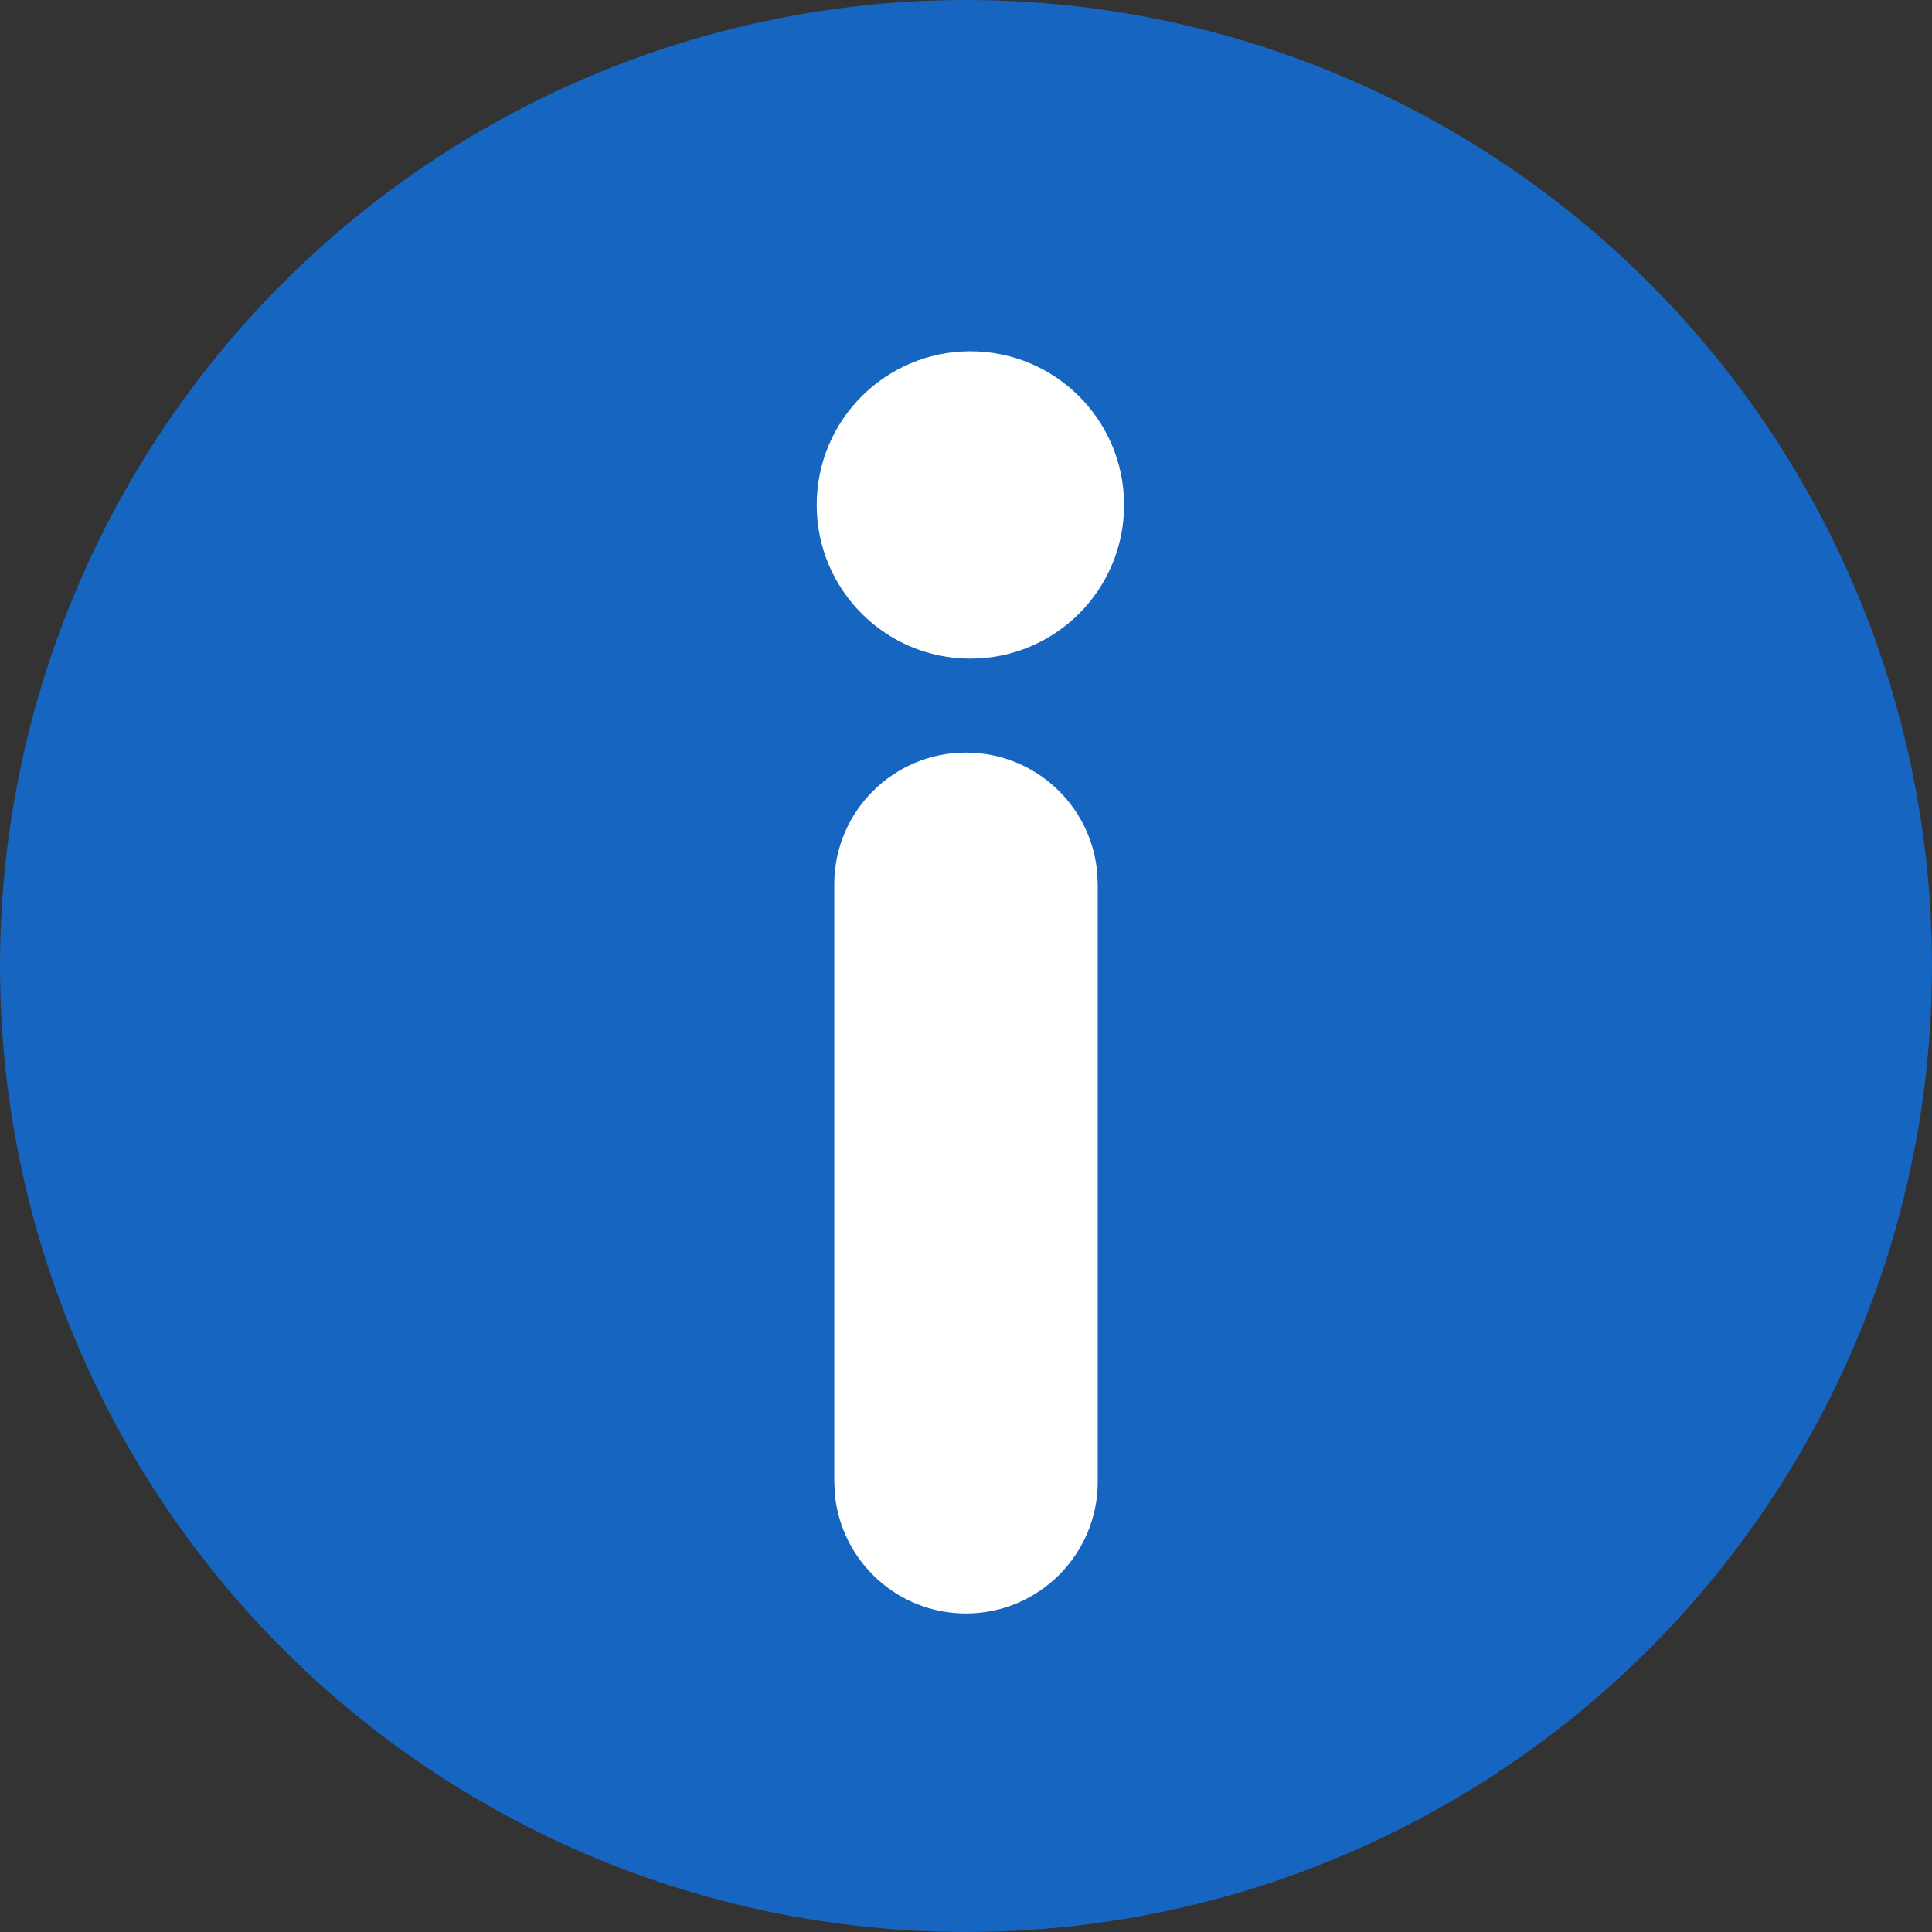
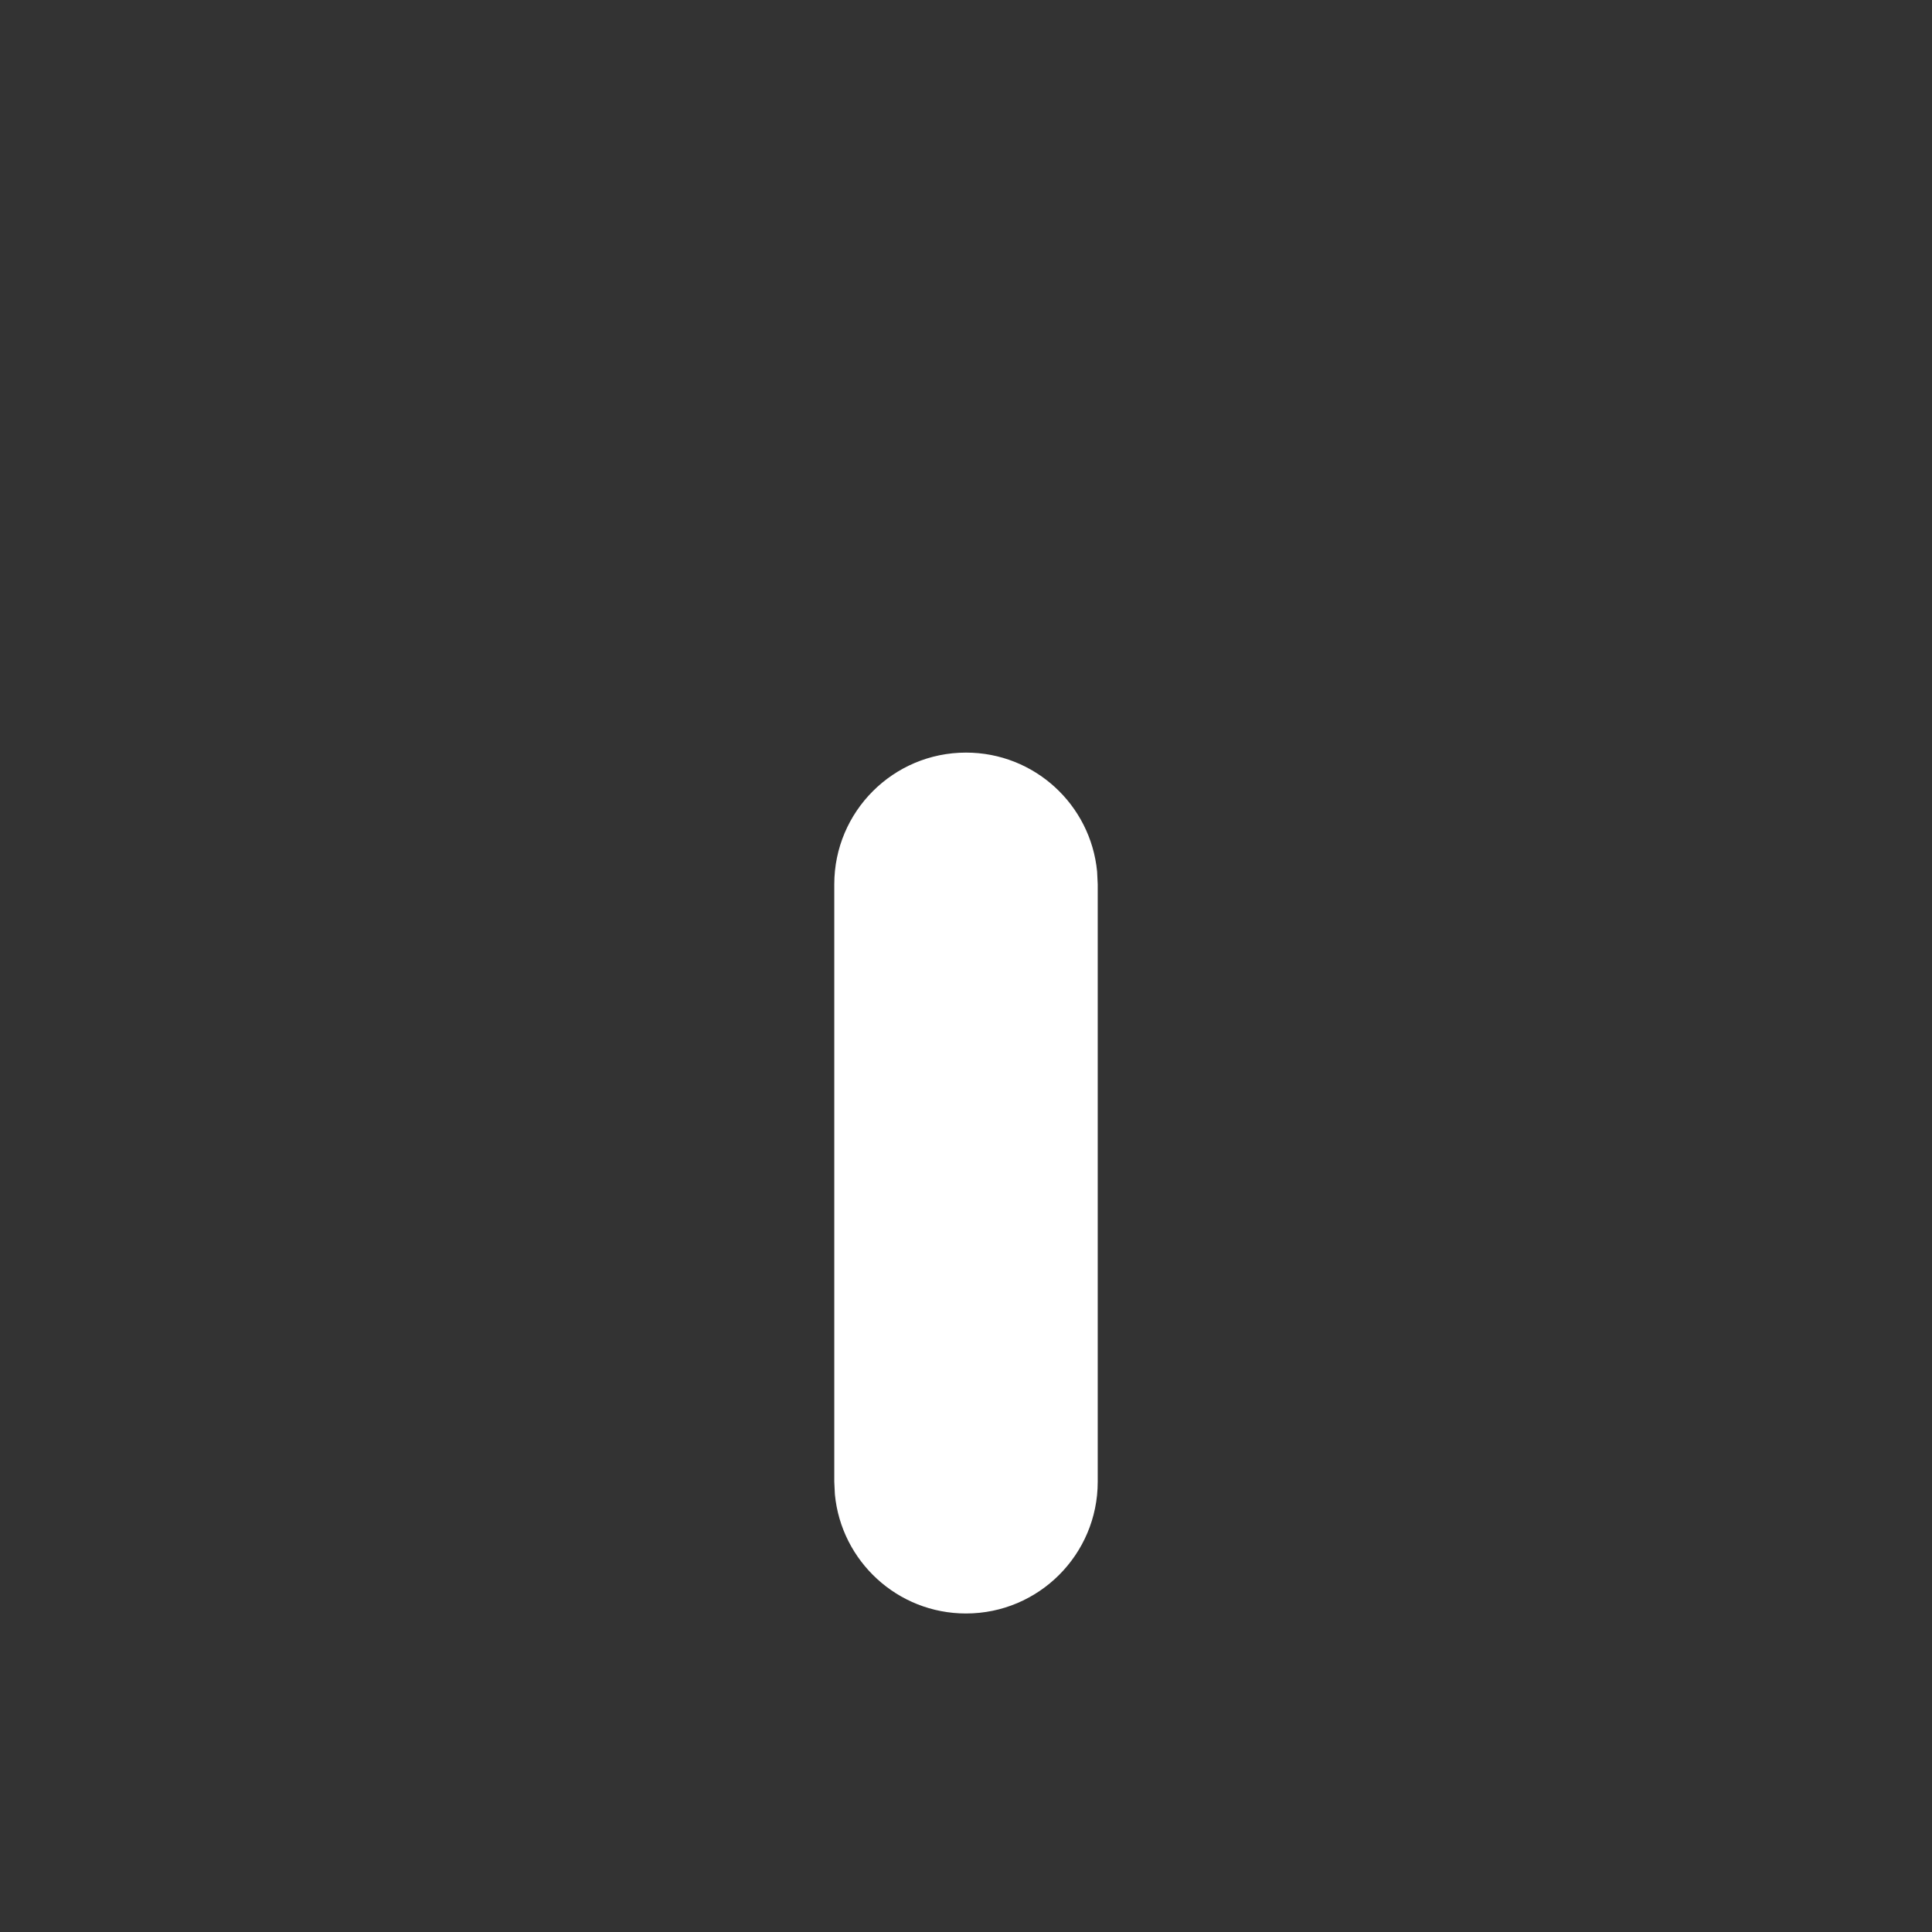
<svg xmlns="http://www.w3.org/2000/svg" width="22" height="22" viewBox="0 0 22 22">
  <rect x="0" y="0" width="22" height="22" fill="#333333" stroke="none" />
  <g fill="none" fill-rule="evenodd">
-     <circle cx="11" cy="11" r="11" fill="#1665C0" />
    <path fill="#FFF" fill-rule="nonzero" d="M11,8.57 C11.78,8.57 12.42,9.164 12.493,9.925 L12.5,10.07 L12.5,16.873 C12.5,17.701 11.828,18.373 11,18.373 C10.22,18.373 9.58,17.778 9.507,17.017 L9.5,16.873 L9.5,10.07 C9.5,9.241 10.172,8.57 11,8.57 Z" />
-     <circle cx="11.05" cy="5.75" r="1.75" fill="#FFF" />
  </g>
</svg>